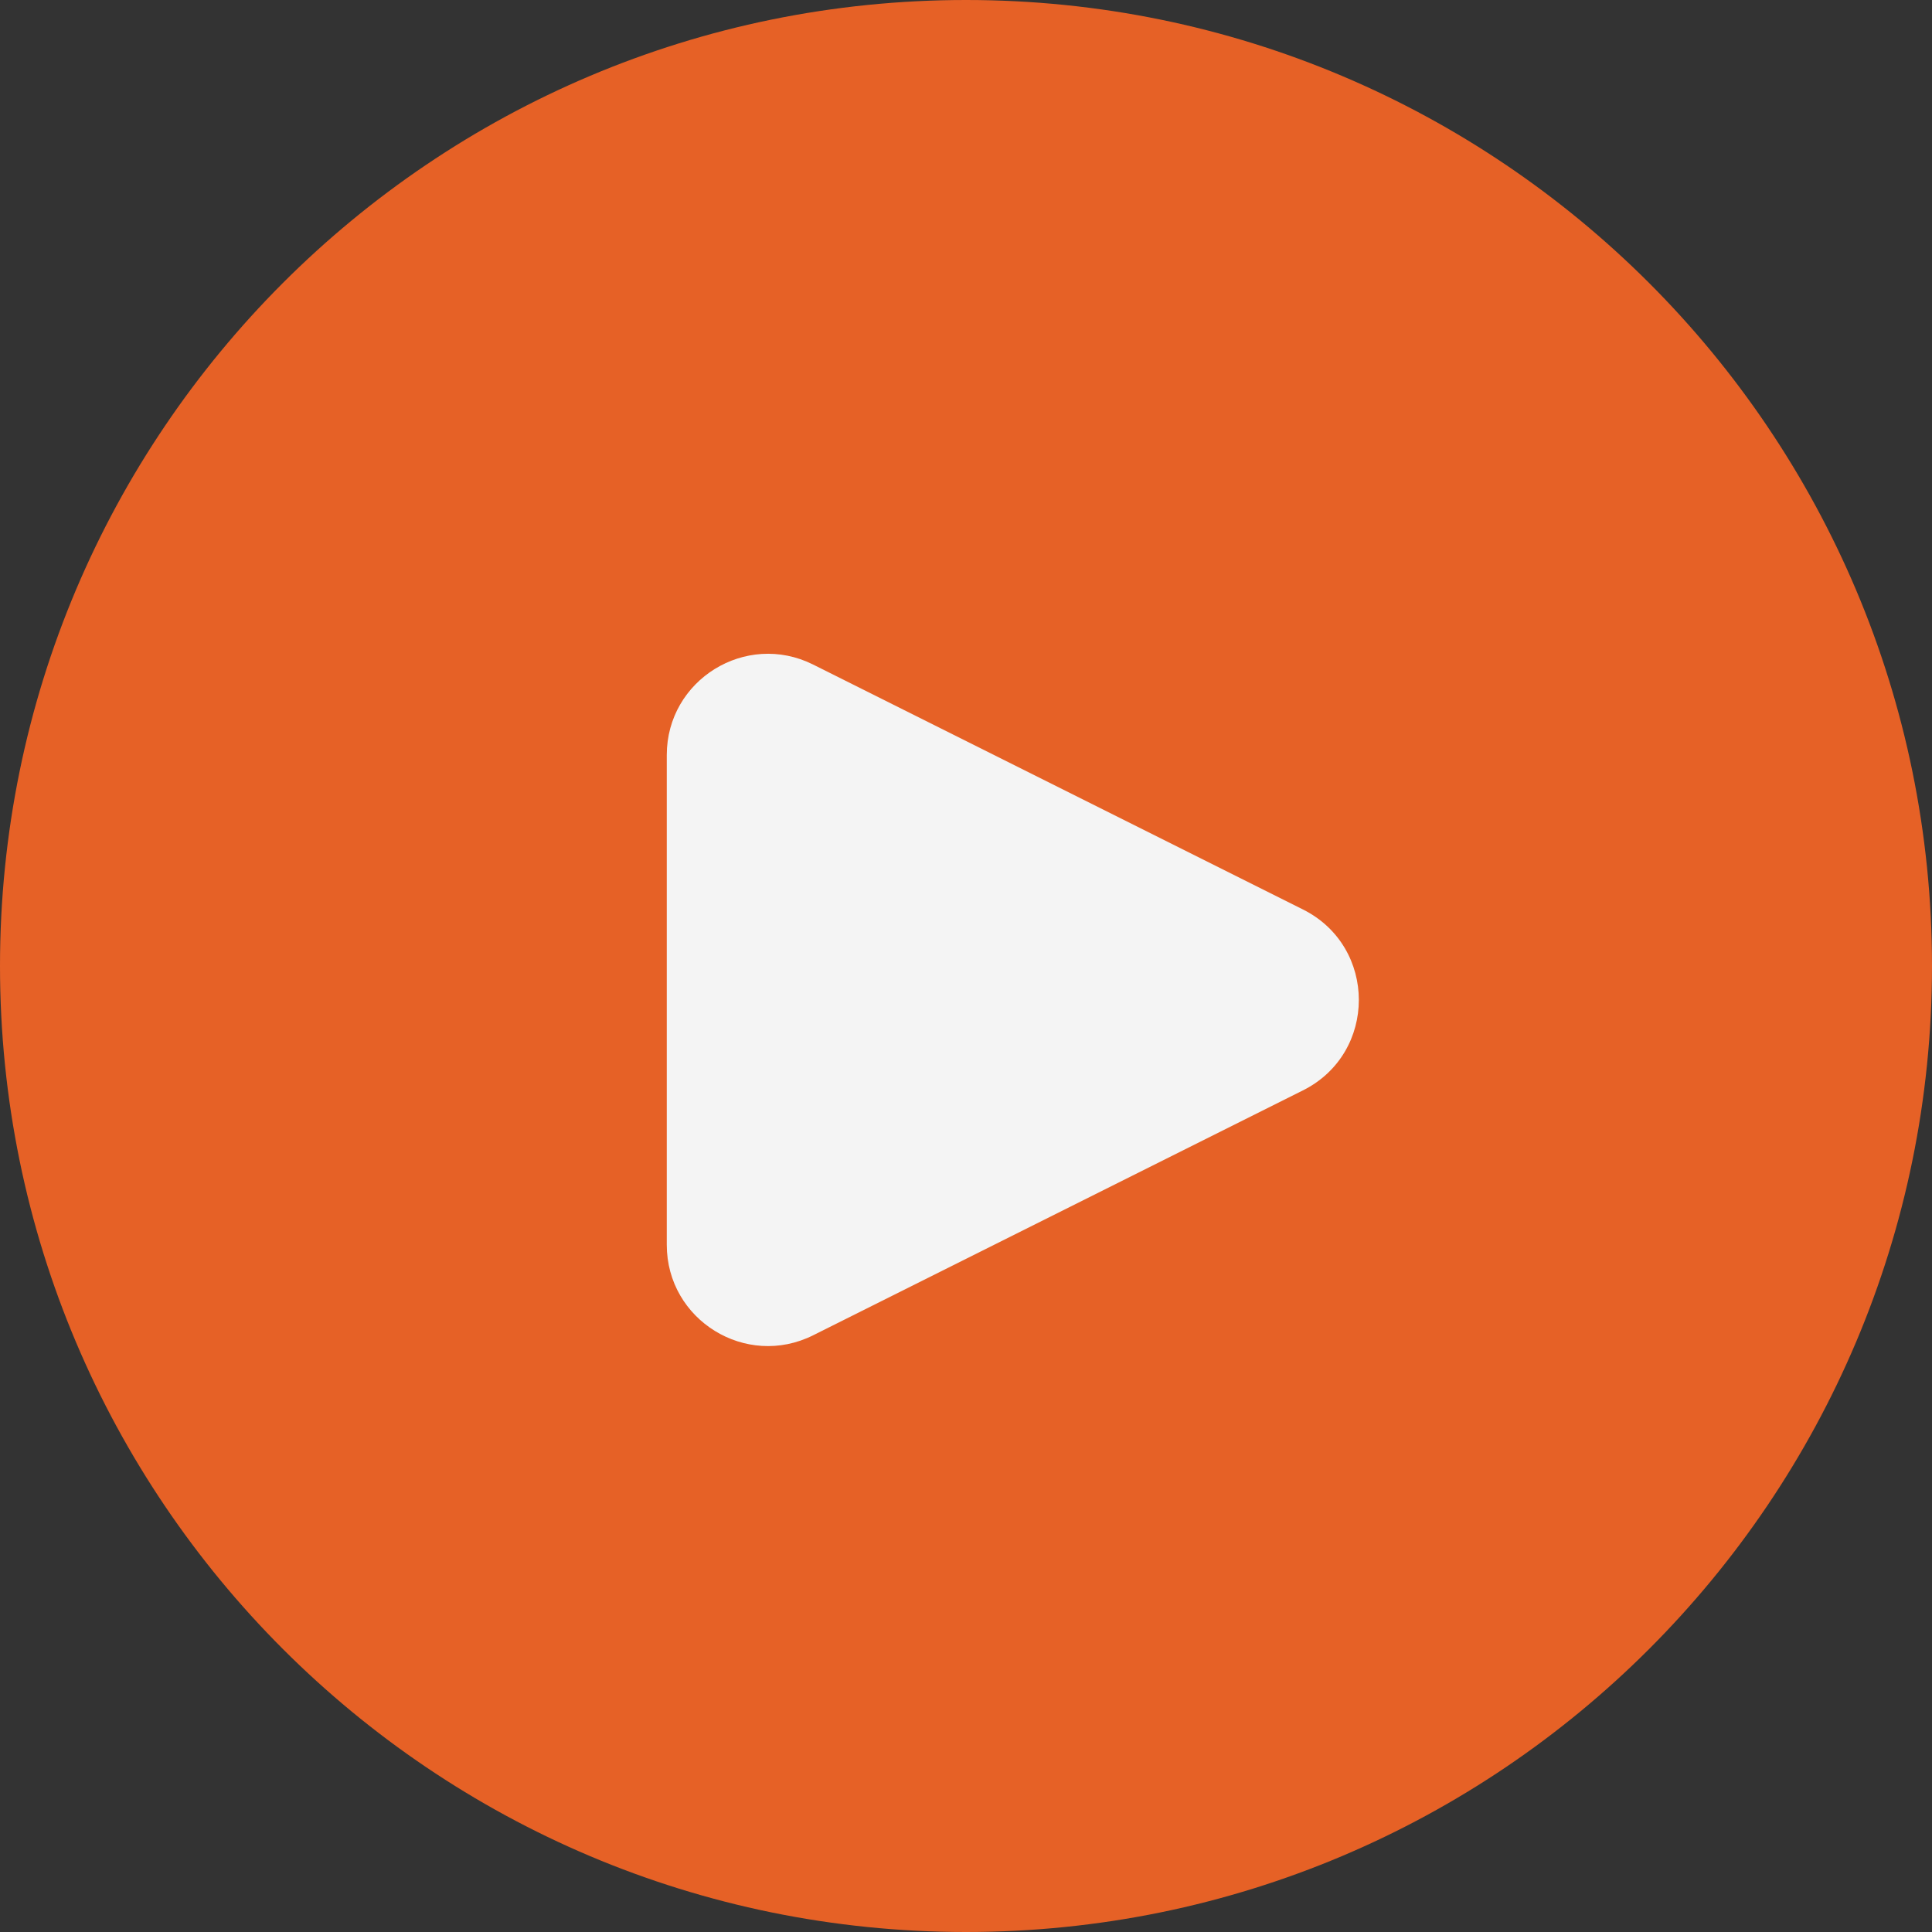
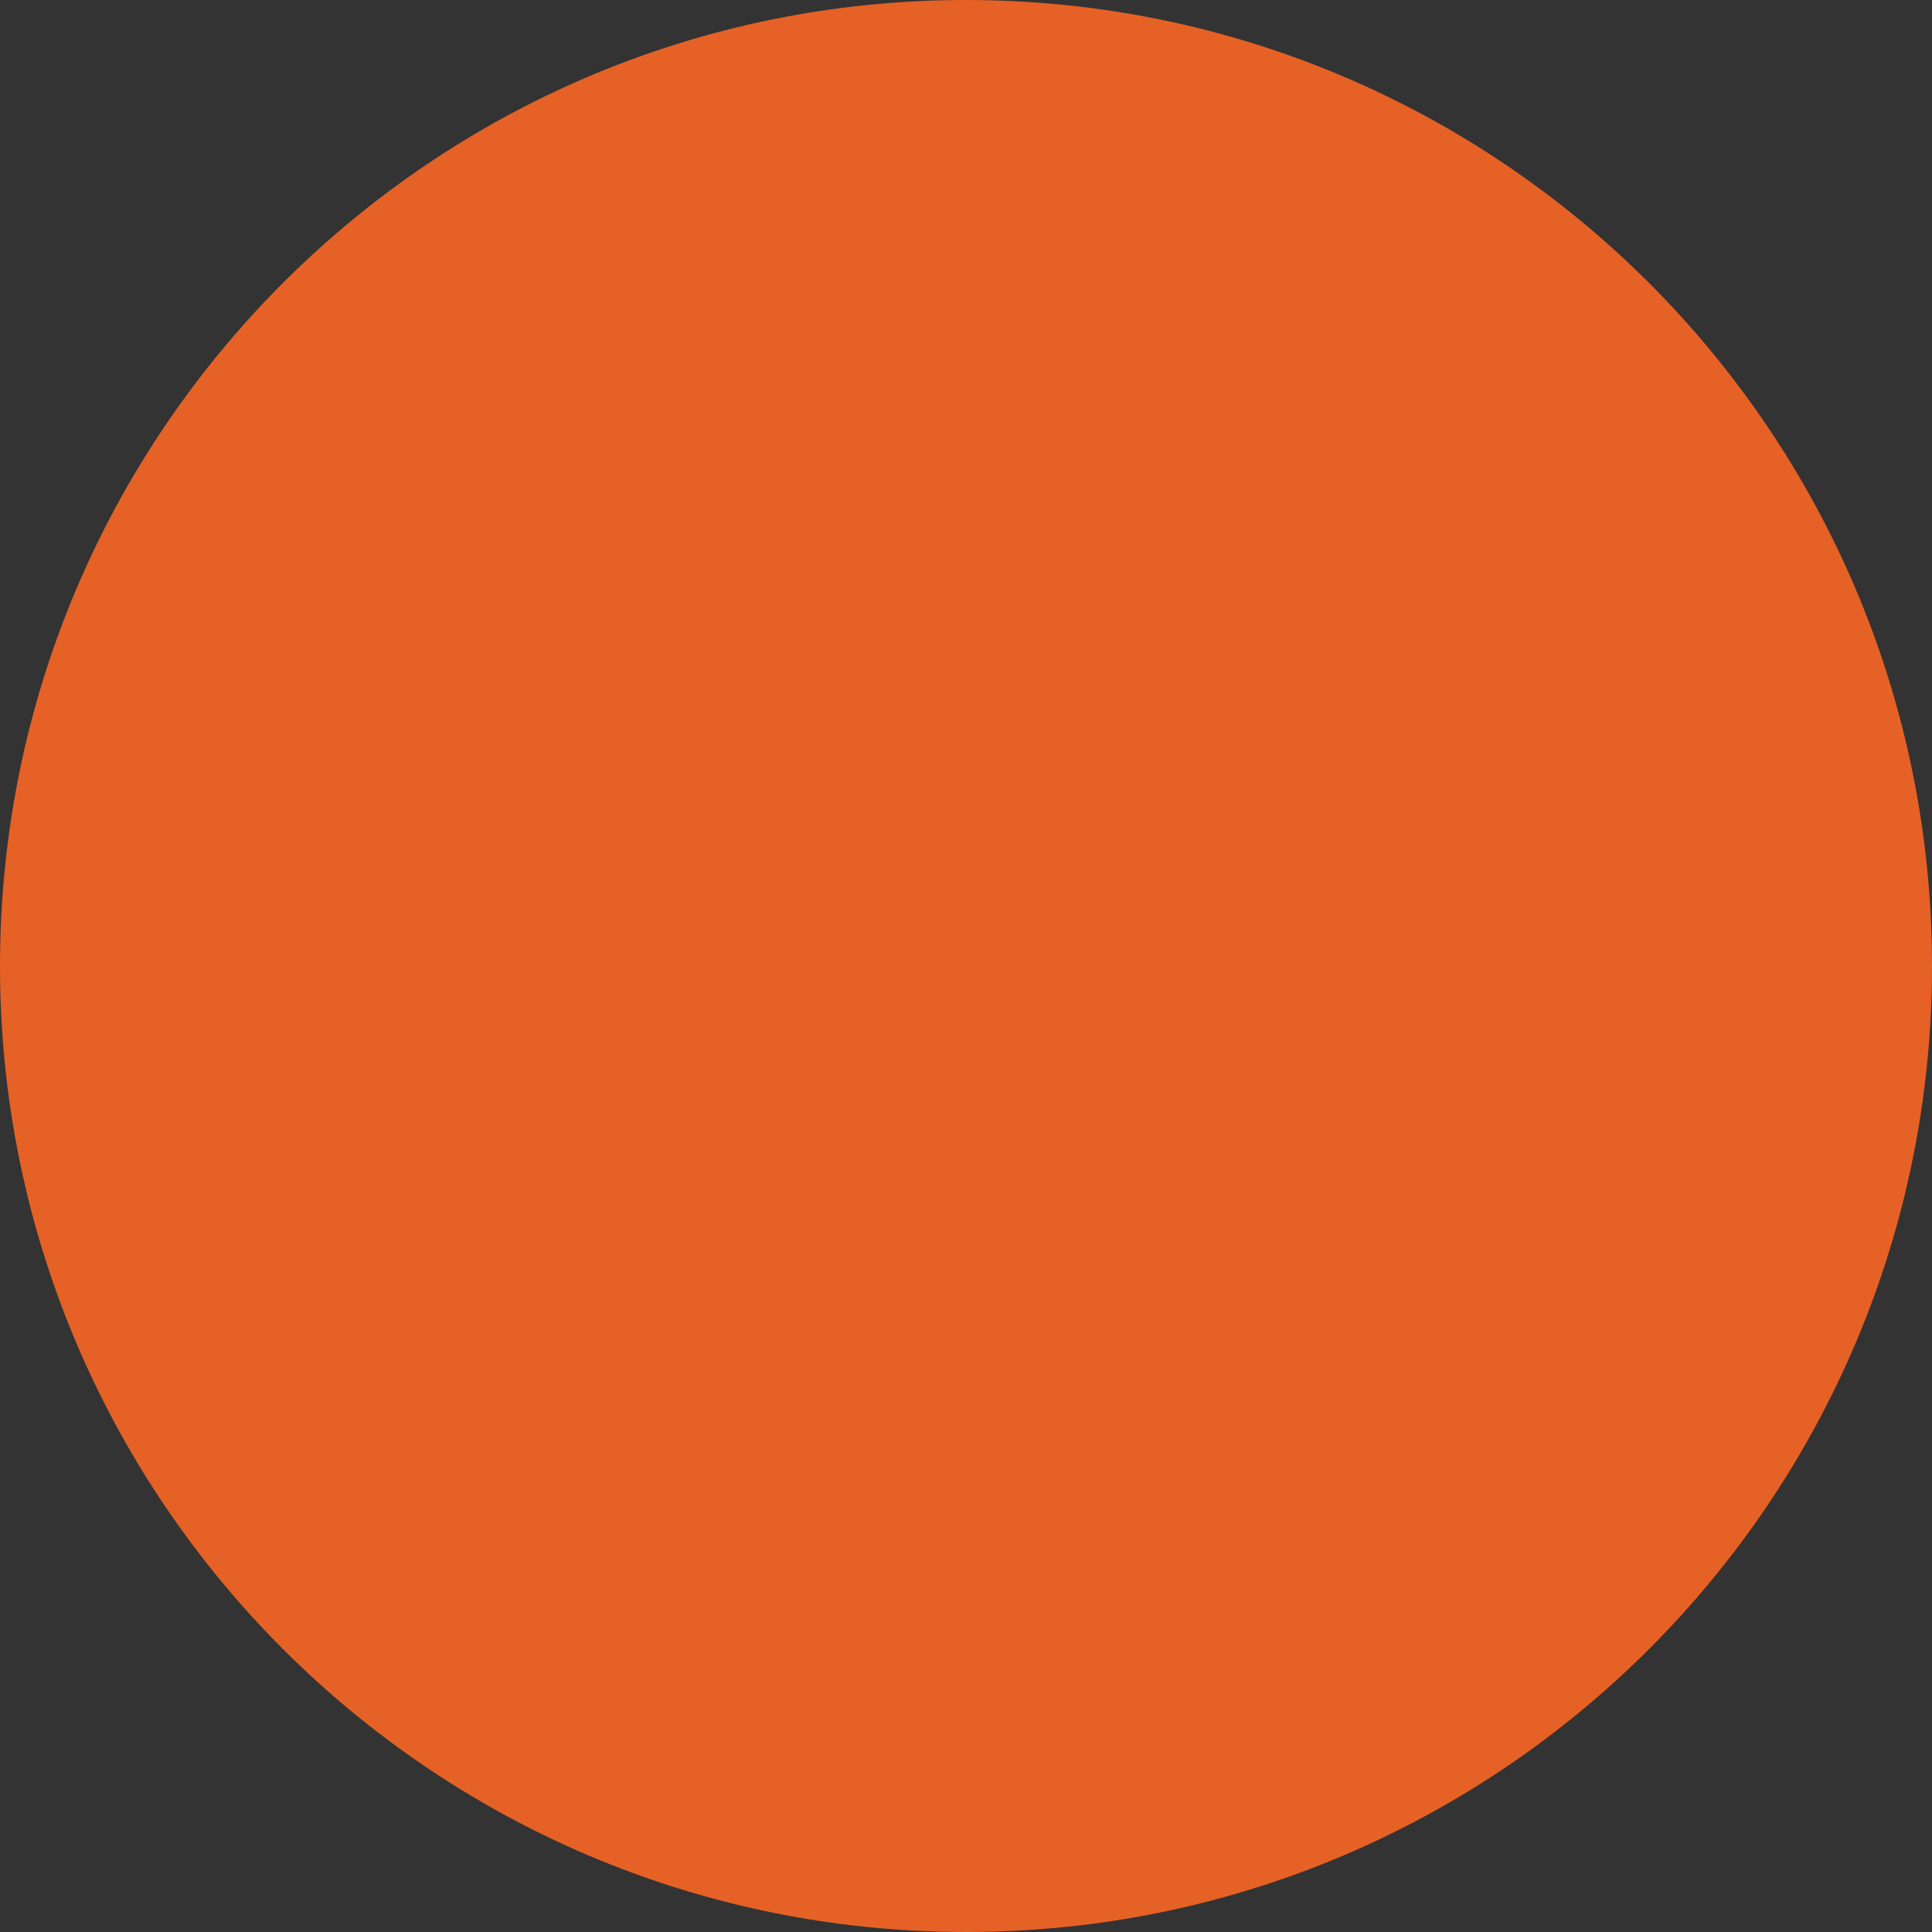
<svg xmlns="http://www.w3.org/2000/svg" fill="#000000" height="500" id="Layer" preserveAspectRatio="xMidYMid meet" version="1.1" viewBox="0.0 0.0 500.0 500.0" width="500" x="0" xml:space="preserve" y="0" zoomAndPan="magnify">
  <rect x="0.0" y="0.0" width="500.0" height="500.0" fill="#333333" stroke="none" />
  <g>
    <g id="change1_1">
      <path d="M250,500h-0C111.929,500,0,388.071,0,250v-0 C0,111.929,111.929,0,250,0h0C388.071,0,500,111.929,500,250v0 C500,388.071,388.071,500,250,500z" fill="#e66126" />
    </g>
    <g id="change2_1">
-       <path d="M172.561,322.155V195.406c0-19.461,20.48-32.118,37.886-23.415 L337.195,235.366c19.295,9.647,19.295,37.182,0,46.829l-126.748,63.374 C193.041,354.272,172.561,341.615,172.561,322.155z" fill="#f4f4f4" />
-     </g>
+       </g>
  </g>
</svg>